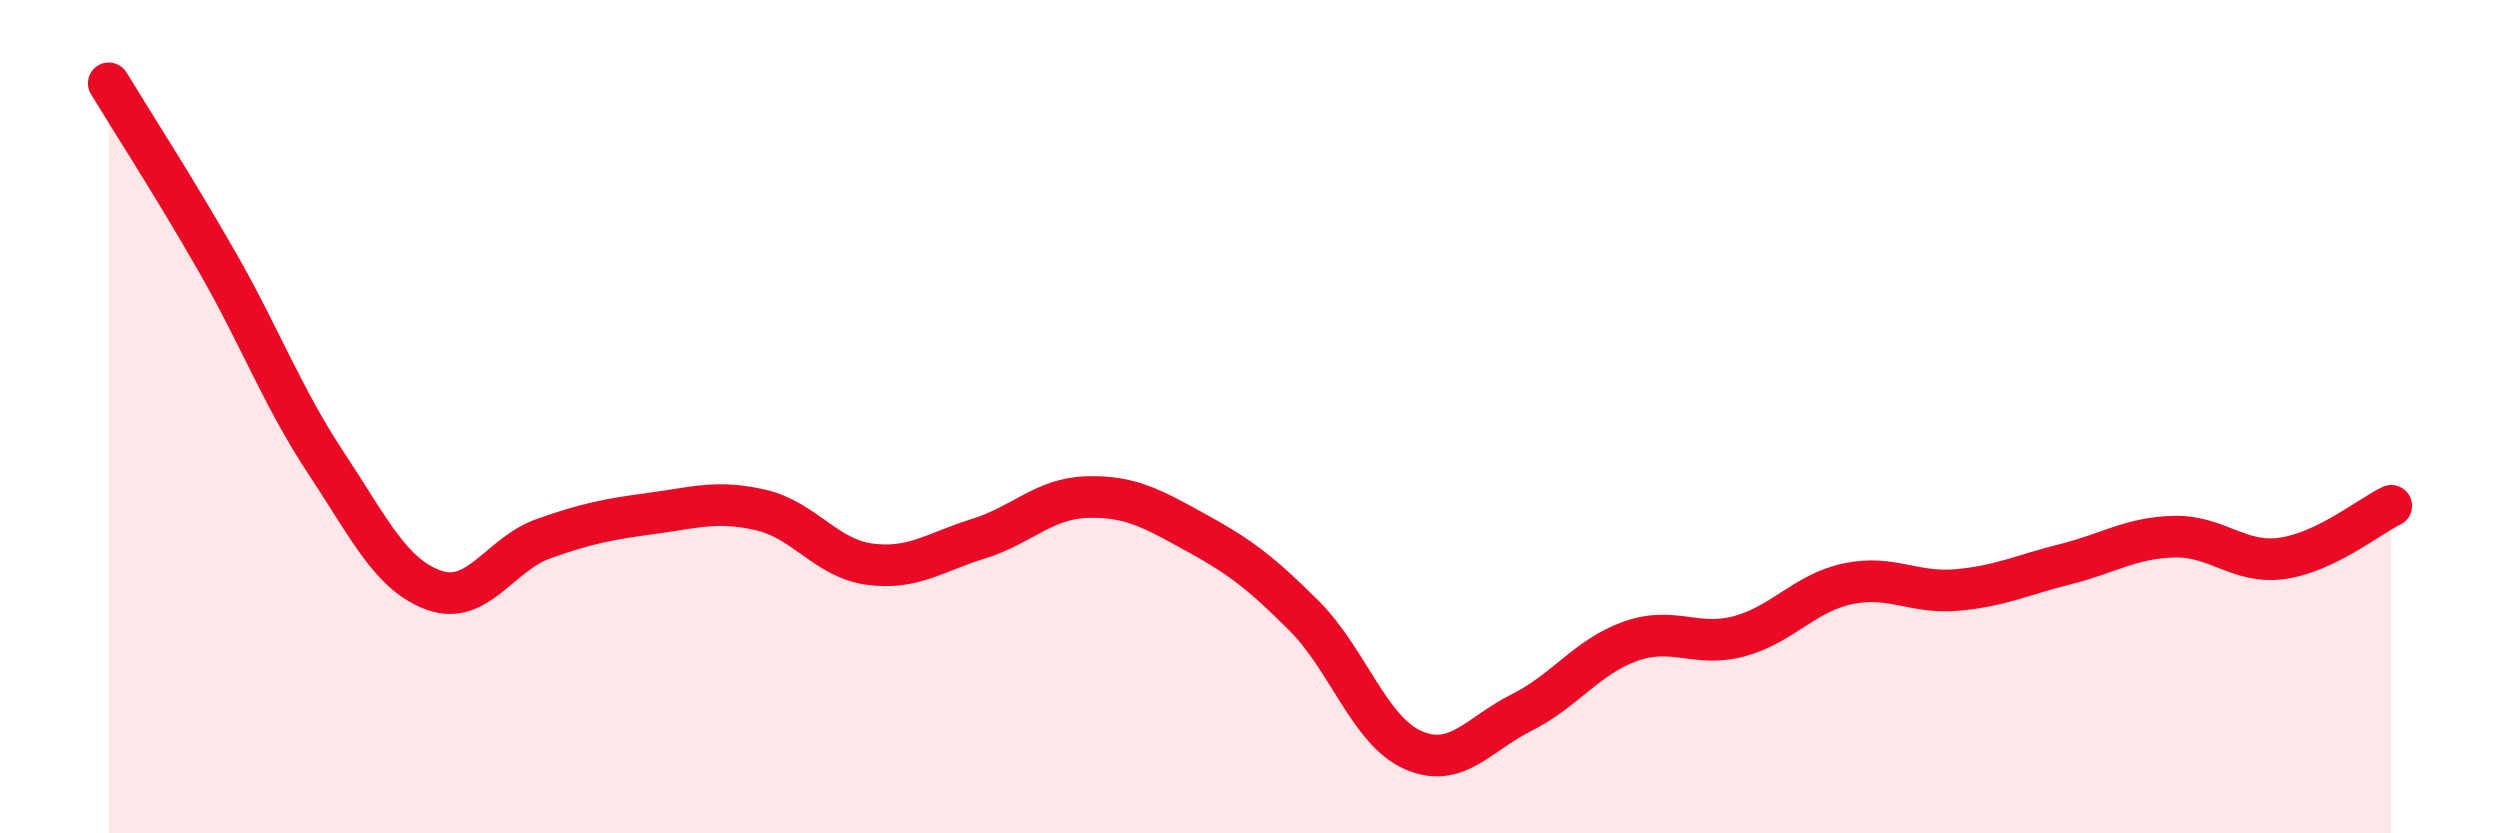
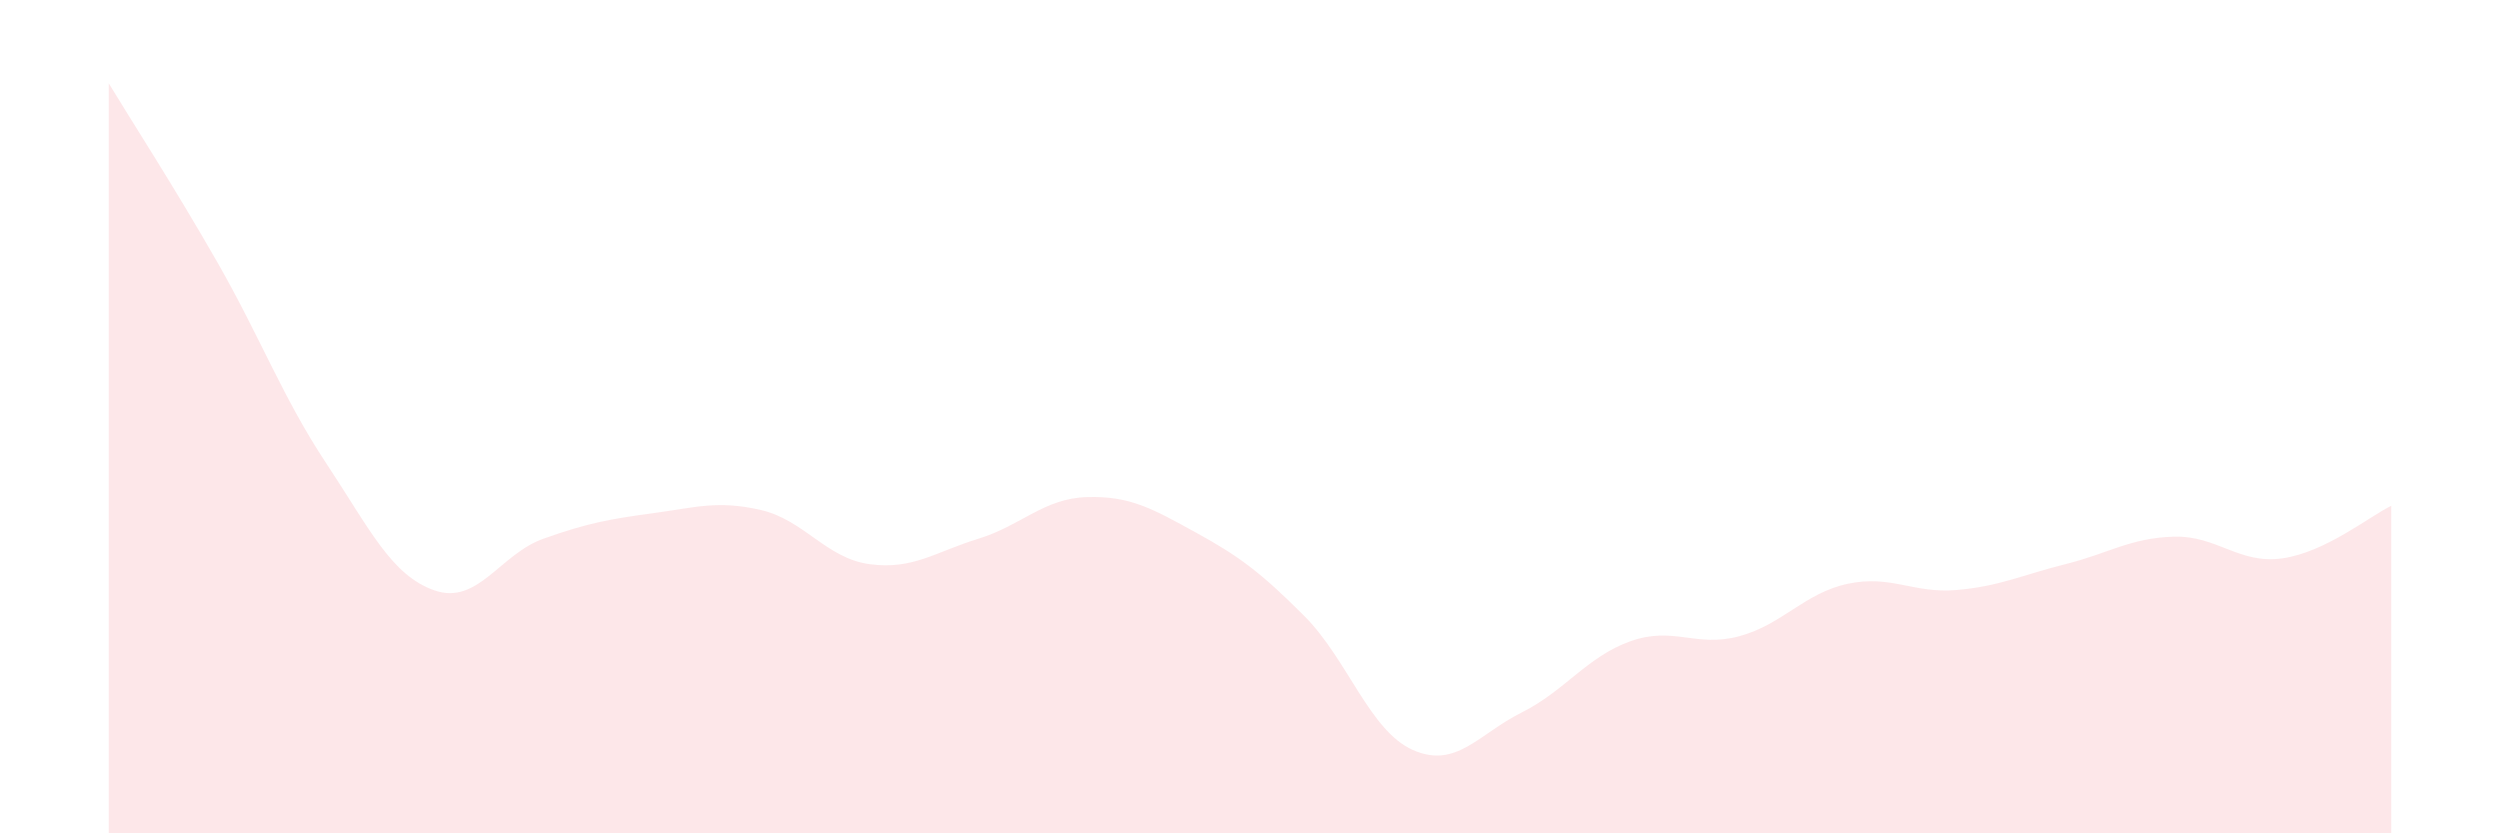
<svg xmlns="http://www.w3.org/2000/svg" width="60" height="20" viewBox="0 0 60 20">
  <path d="M 2.61,2 C 3.13,2.86 4.18,4.48 5.22,6.3 C 6.26,8.12 6.79,9.55 7.83,11.12 C 8.87,12.69 9.39,13.81 10.43,14.17 C 11.47,14.53 12,13.3 13.04,12.93 C 14.08,12.56 14.61,12.46 15.65,12.32 C 16.69,12.18 17.22,12 18.26,12.24 C 19.3,12.48 19.83,13.4 20.87,13.54 C 21.91,13.68 22.44,13.25 23.48,12.93 C 24.52,12.61 25.05,11.96 26.09,11.93 C 27.13,11.9 27.66,12.21 28.7,12.78 C 29.74,13.35 30.26,13.74 31.3,14.78 C 32.34,15.82 32.87,17.54 33.91,18 C 34.95,18.46 35.48,17.62 36.52,17.1 C 37.56,16.58 38.09,15.76 39.13,15.39 C 40.17,15.02 40.7,15.55 41.74,15.27 C 42.78,14.99 43.31,14.23 44.35,14.01 C 45.39,13.79 45.92,14.25 46.96,14.16 C 48,14.07 48.53,13.8 49.57,13.54 C 50.61,13.28 51.13,12.91 52.17,12.88 C 53.21,12.85 53.74,13.55 54.78,13.4 C 55.82,13.25 56.87,12.39 57.39,12.14L57.39 20L2.61 20Z" fill="#EB0A25" opacity="0.1" stroke-linecap="round" stroke-linejoin="round" />
-   <path d="M 2.61,2 C 3.13,2.86 4.18,4.48 5.22,6.3 C 6.26,8.12 6.79,9.55 7.83,11.12 C 8.87,12.69 9.39,13.81 10.43,14.17 C 11.47,14.53 12,13.3 13.04,12.93 C 14.08,12.56 14.61,12.46 15.65,12.32 C 16.69,12.18 17.22,12 18.26,12.24 C 19.3,12.48 19.83,13.4 20.87,13.54 C 21.91,13.68 22.44,13.25 23.48,12.93 C 24.52,12.61 25.05,11.96 26.09,11.93 C 27.13,11.9 27.66,12.21 28.7,12.78 C 29.74,13.35 30.26,13.74 31.3,14.78 C 32.34,15.82 32.87,17.54 33.91,18 C 34.95,18.46 35.48,17.62 36.52,17.1 C 37.56,16.58 38.09,15.76 39.13,15.39 C 40.17,15.02 40.7,15.55 41.74,15.27 C 42.78,14.99 43.31,14.23 44.35,14.01 C 45.39,13.79 45.92,14.25 46.96,14.16 C 48,14.07 48.53,13.8 49.57,13.54 C 50.61,13.28 51.13,12.91 52.17,12.88 C 53.21,12.85 53.74,13.55 54.78,13.4 C 55.82,13.25 56.87,12.39 57.39,12.14" stroke="#EB0A25" stroke-width="1" fill="none" stroke-linecap="round" stroke-linejoin="round" />
</svg>